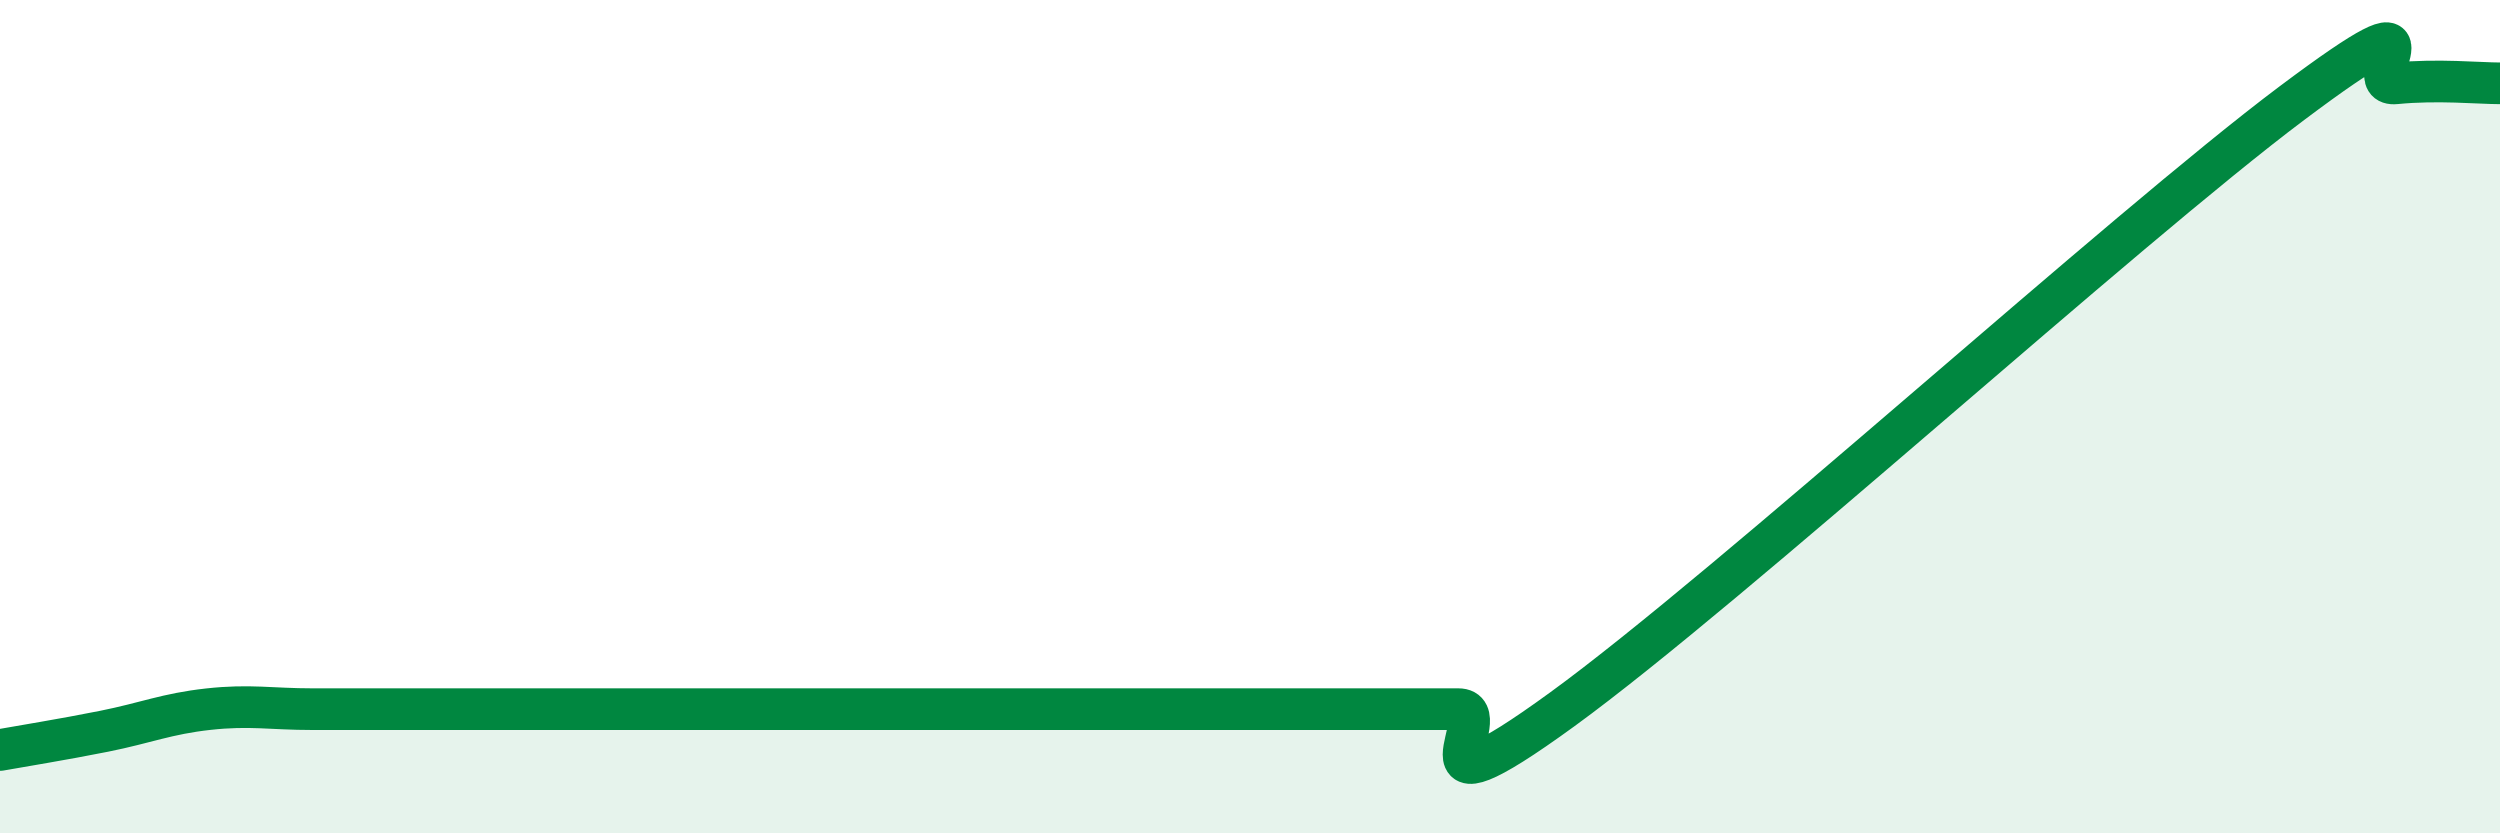
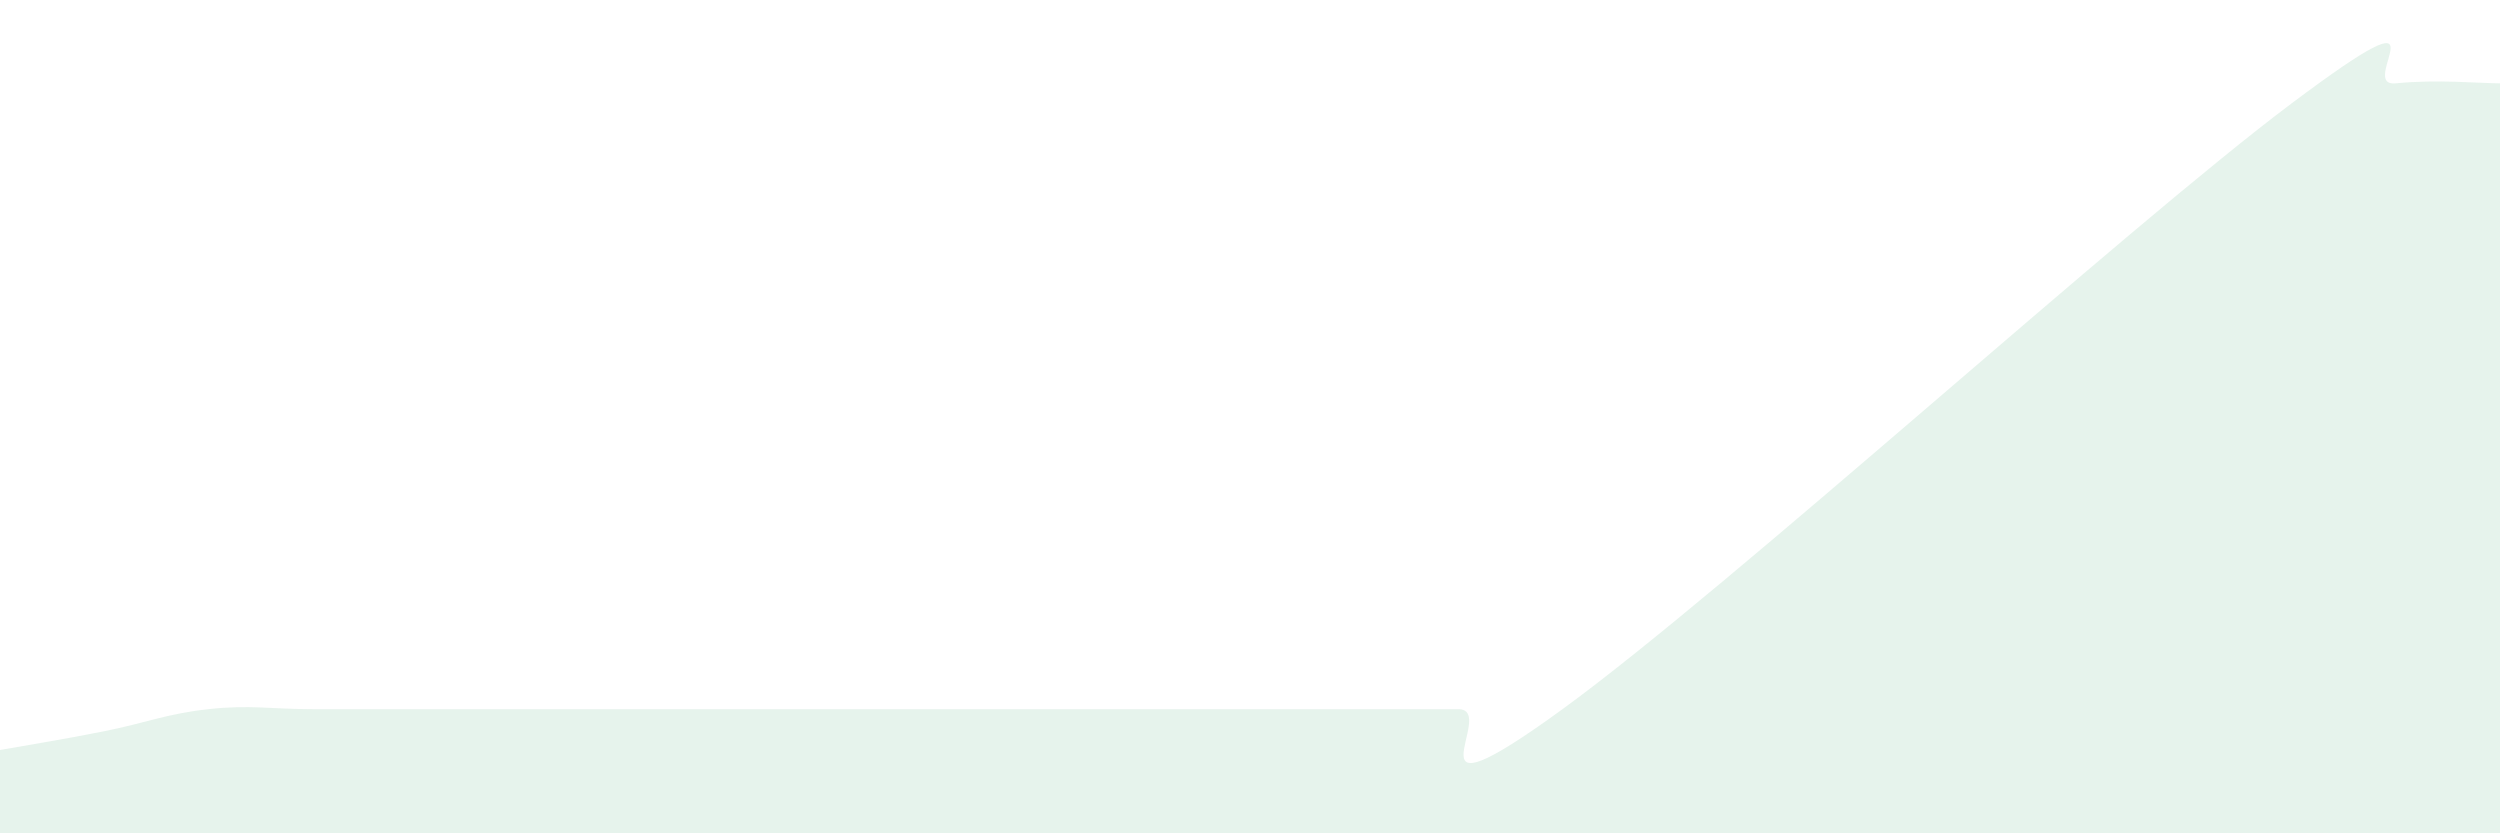
<svg xmlns="http://www.w3.org/2000/svg" width="60" height="20" viewBox="0 0 60 20">
  <path d="M 0,18 C 0.5,17.91 1.5,17.75 2.5,17.55 C 3.5,17.35 4,17.13 5,17.02 C 6,16.91 6.5,17.02 7.5,17.02 C 8.5,17.02 9,17.02 10,17.02 C 11,17.02 11.5,17.02 12.5,17.02 C 13.5,17.02 14,17.02 15,17.02 C 16,17.02 16.5,17.02 17.5,17.02 C 18.5,17.02 19,17.02 20,17.02 C 21,17.02 21.5,17.02 22.5,17.02 C 23.5,17.02 24,17.02 25,17.02 C 26,17.02 26.5,17.02 27.5,17.02 C 28.5,17.02 29,17.02 30,17.02 C 31,17.02 31.5,17.02 32.5,17.02 C 33.5,17.02 34,17.02 35,17.02 C 36,17.02 33.5,19.93 37.5,17.02 C 41.5,14.11 51,5.48 55,2.48 C 59,-0.52 56.5,2.1 57.5,2 C 58.5,1.9 59.5,2 60,2L60 20L0 20Z" fill="#008740" opacity="0.1" stroke-linecap="round" stroke-linejoin="round" />
-   <path d="M 0,18 C 0.5,17.91 1.5,17.75 2.5,17.55 C 3.5,17.35 4,17.13 5,17.02 C 6,16.91 6.5,17.02 7.5,17.02 C 8.5,17.02 9,17.02 10,17.02 C 11,17.02 11.5,17.02 12.5,17.02 C 13.5,17.02 14,17.02 15,17.02 C 16,17.02 16.5,17.02 17.5,17.02 C 18.5,17.02 19,17.02 20,17.02 C 21,17.02 21.5,17.02 22.5,17.02 C 23.5,17.02 24,17.02 25,17.02 C 26,17.02 26.5,17.02 27.5,17.02 C 28.5,17.02 29,17.02 30,17.02 C 31,17.02 31.5,17.02 32.5,17.02 C 33.5,17.02 34,17.02 35,17.02 C 36,17.02 33.5,19.93 37.5,17.02 C 41.5,14.11 51,5.48 55,2.48 C 59,-0.52 56.5,2.1 57.5,2 C 58.5,1.9 59.5,2 60,2" stroke="#008740" stroke-width="1" fill="none" stroke-linecap="round" stroke-linejoin="round" />
</svg>